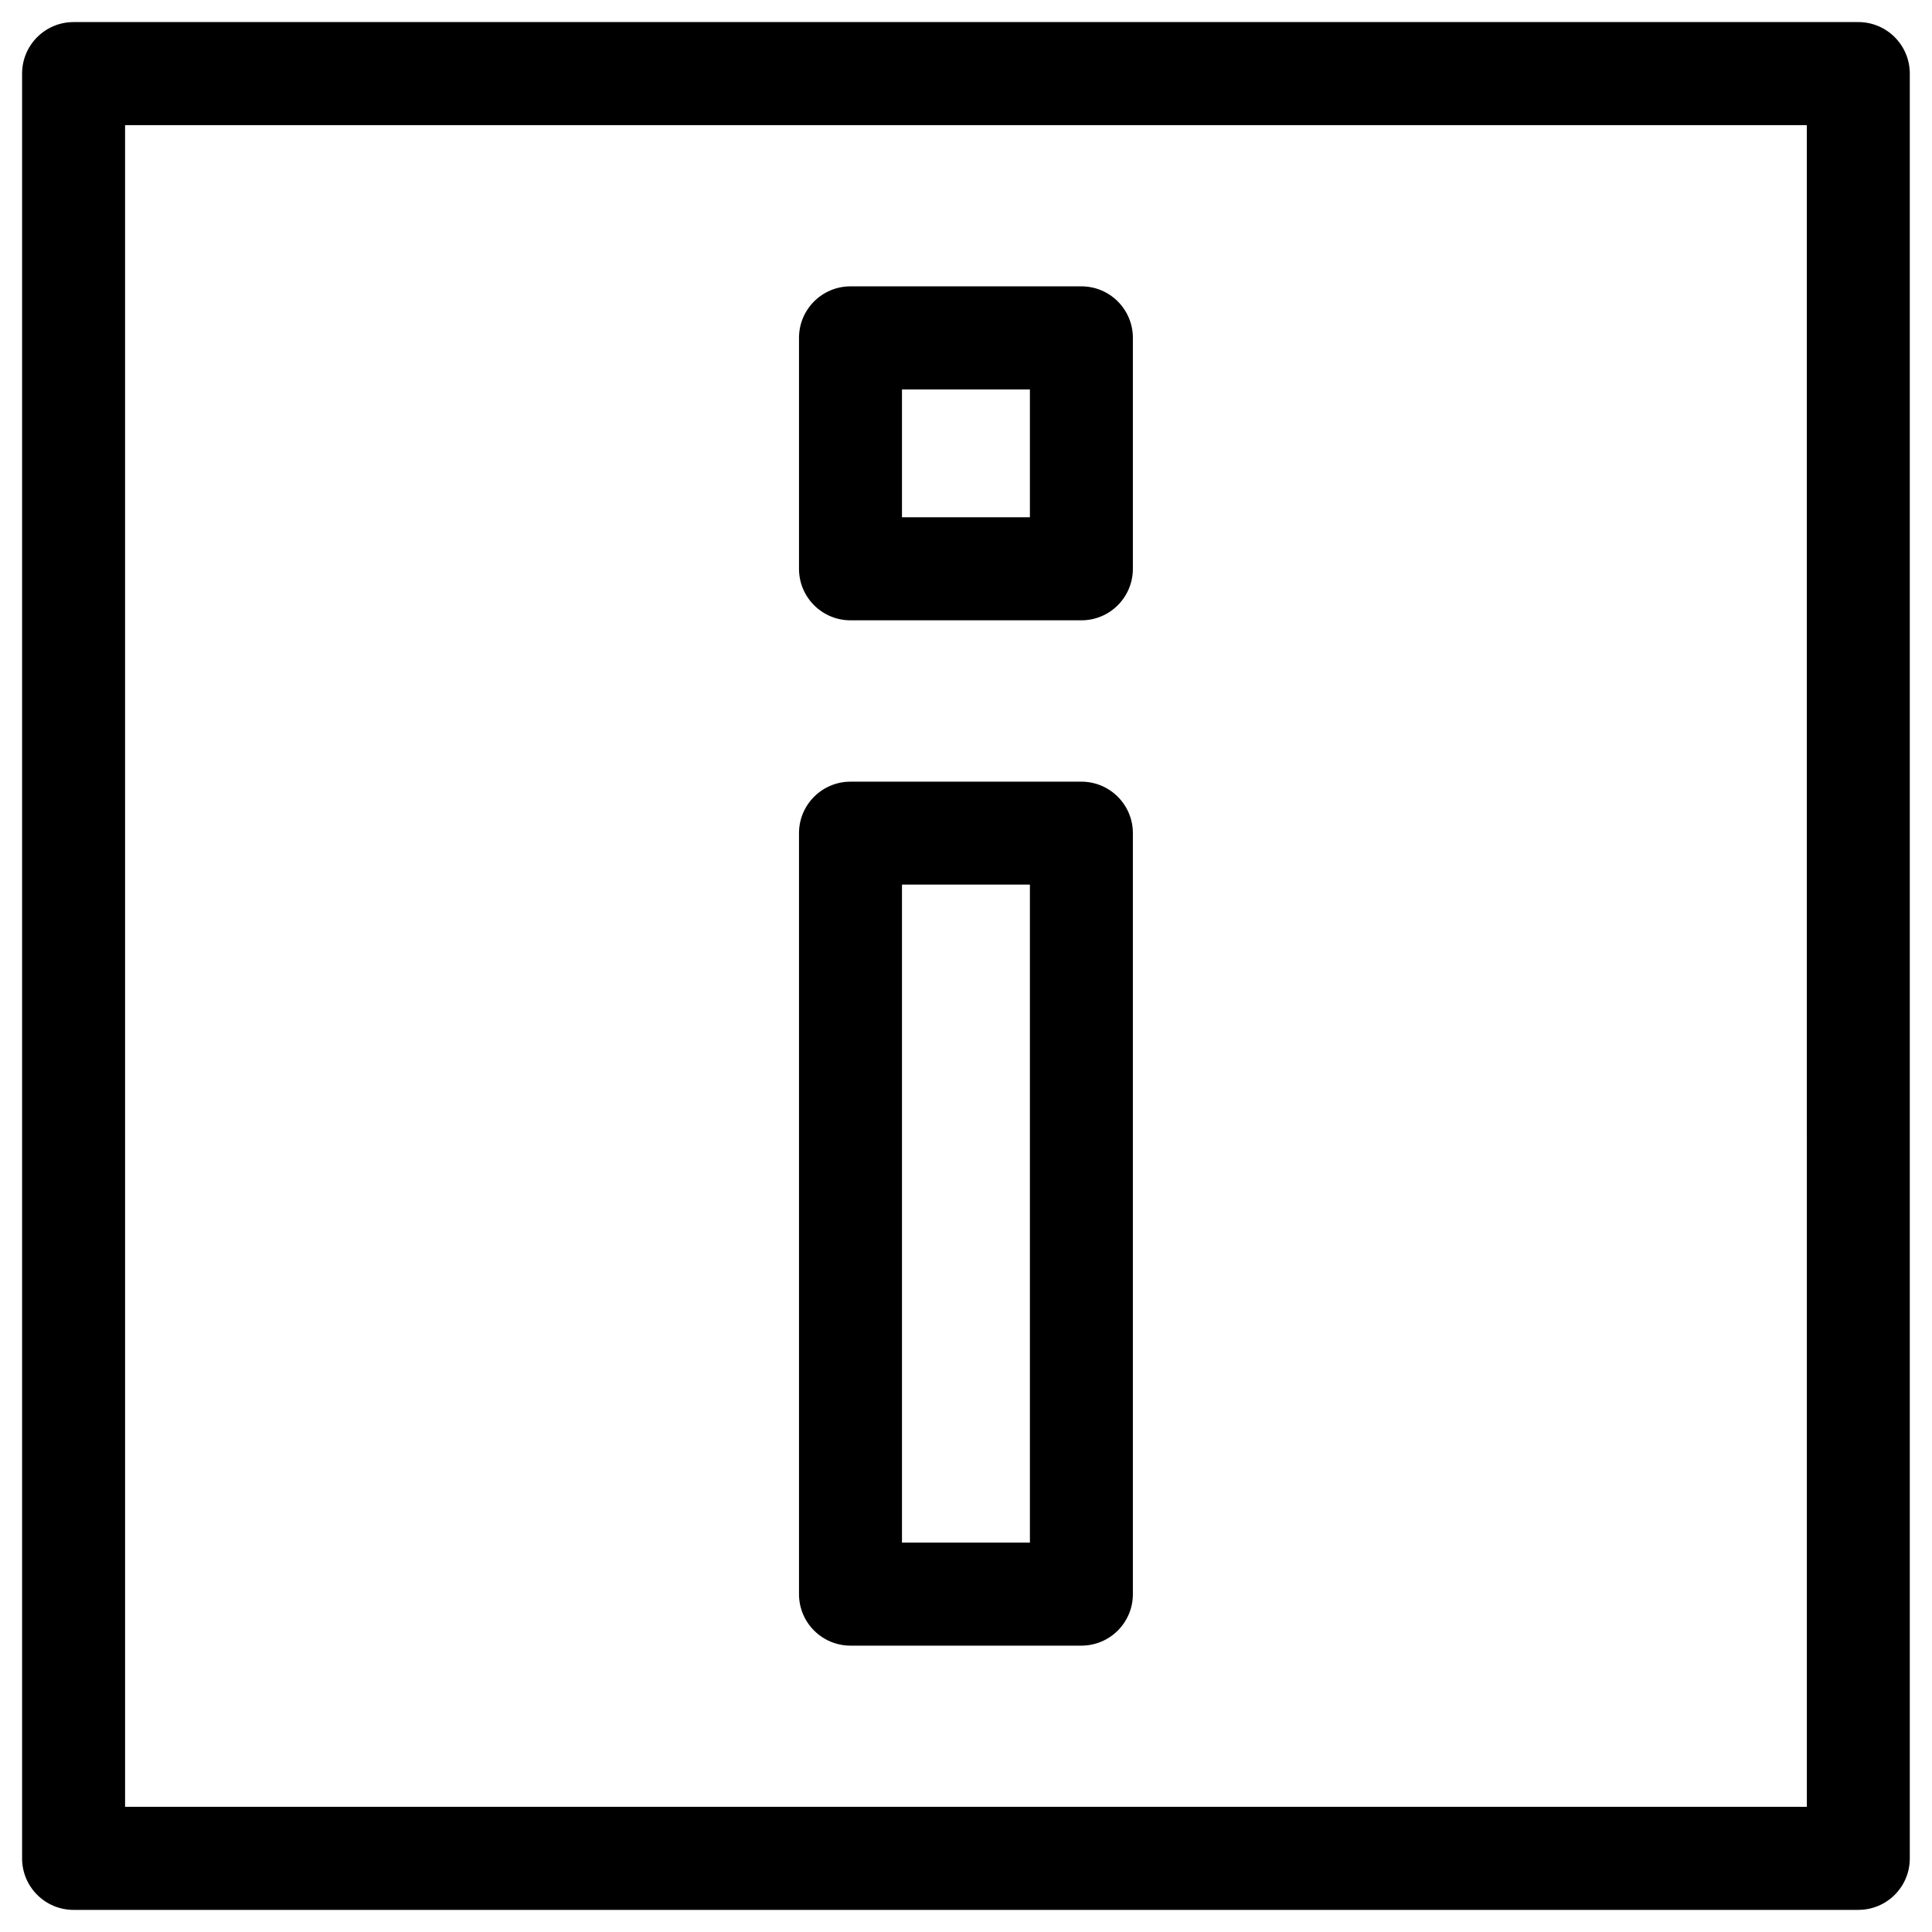
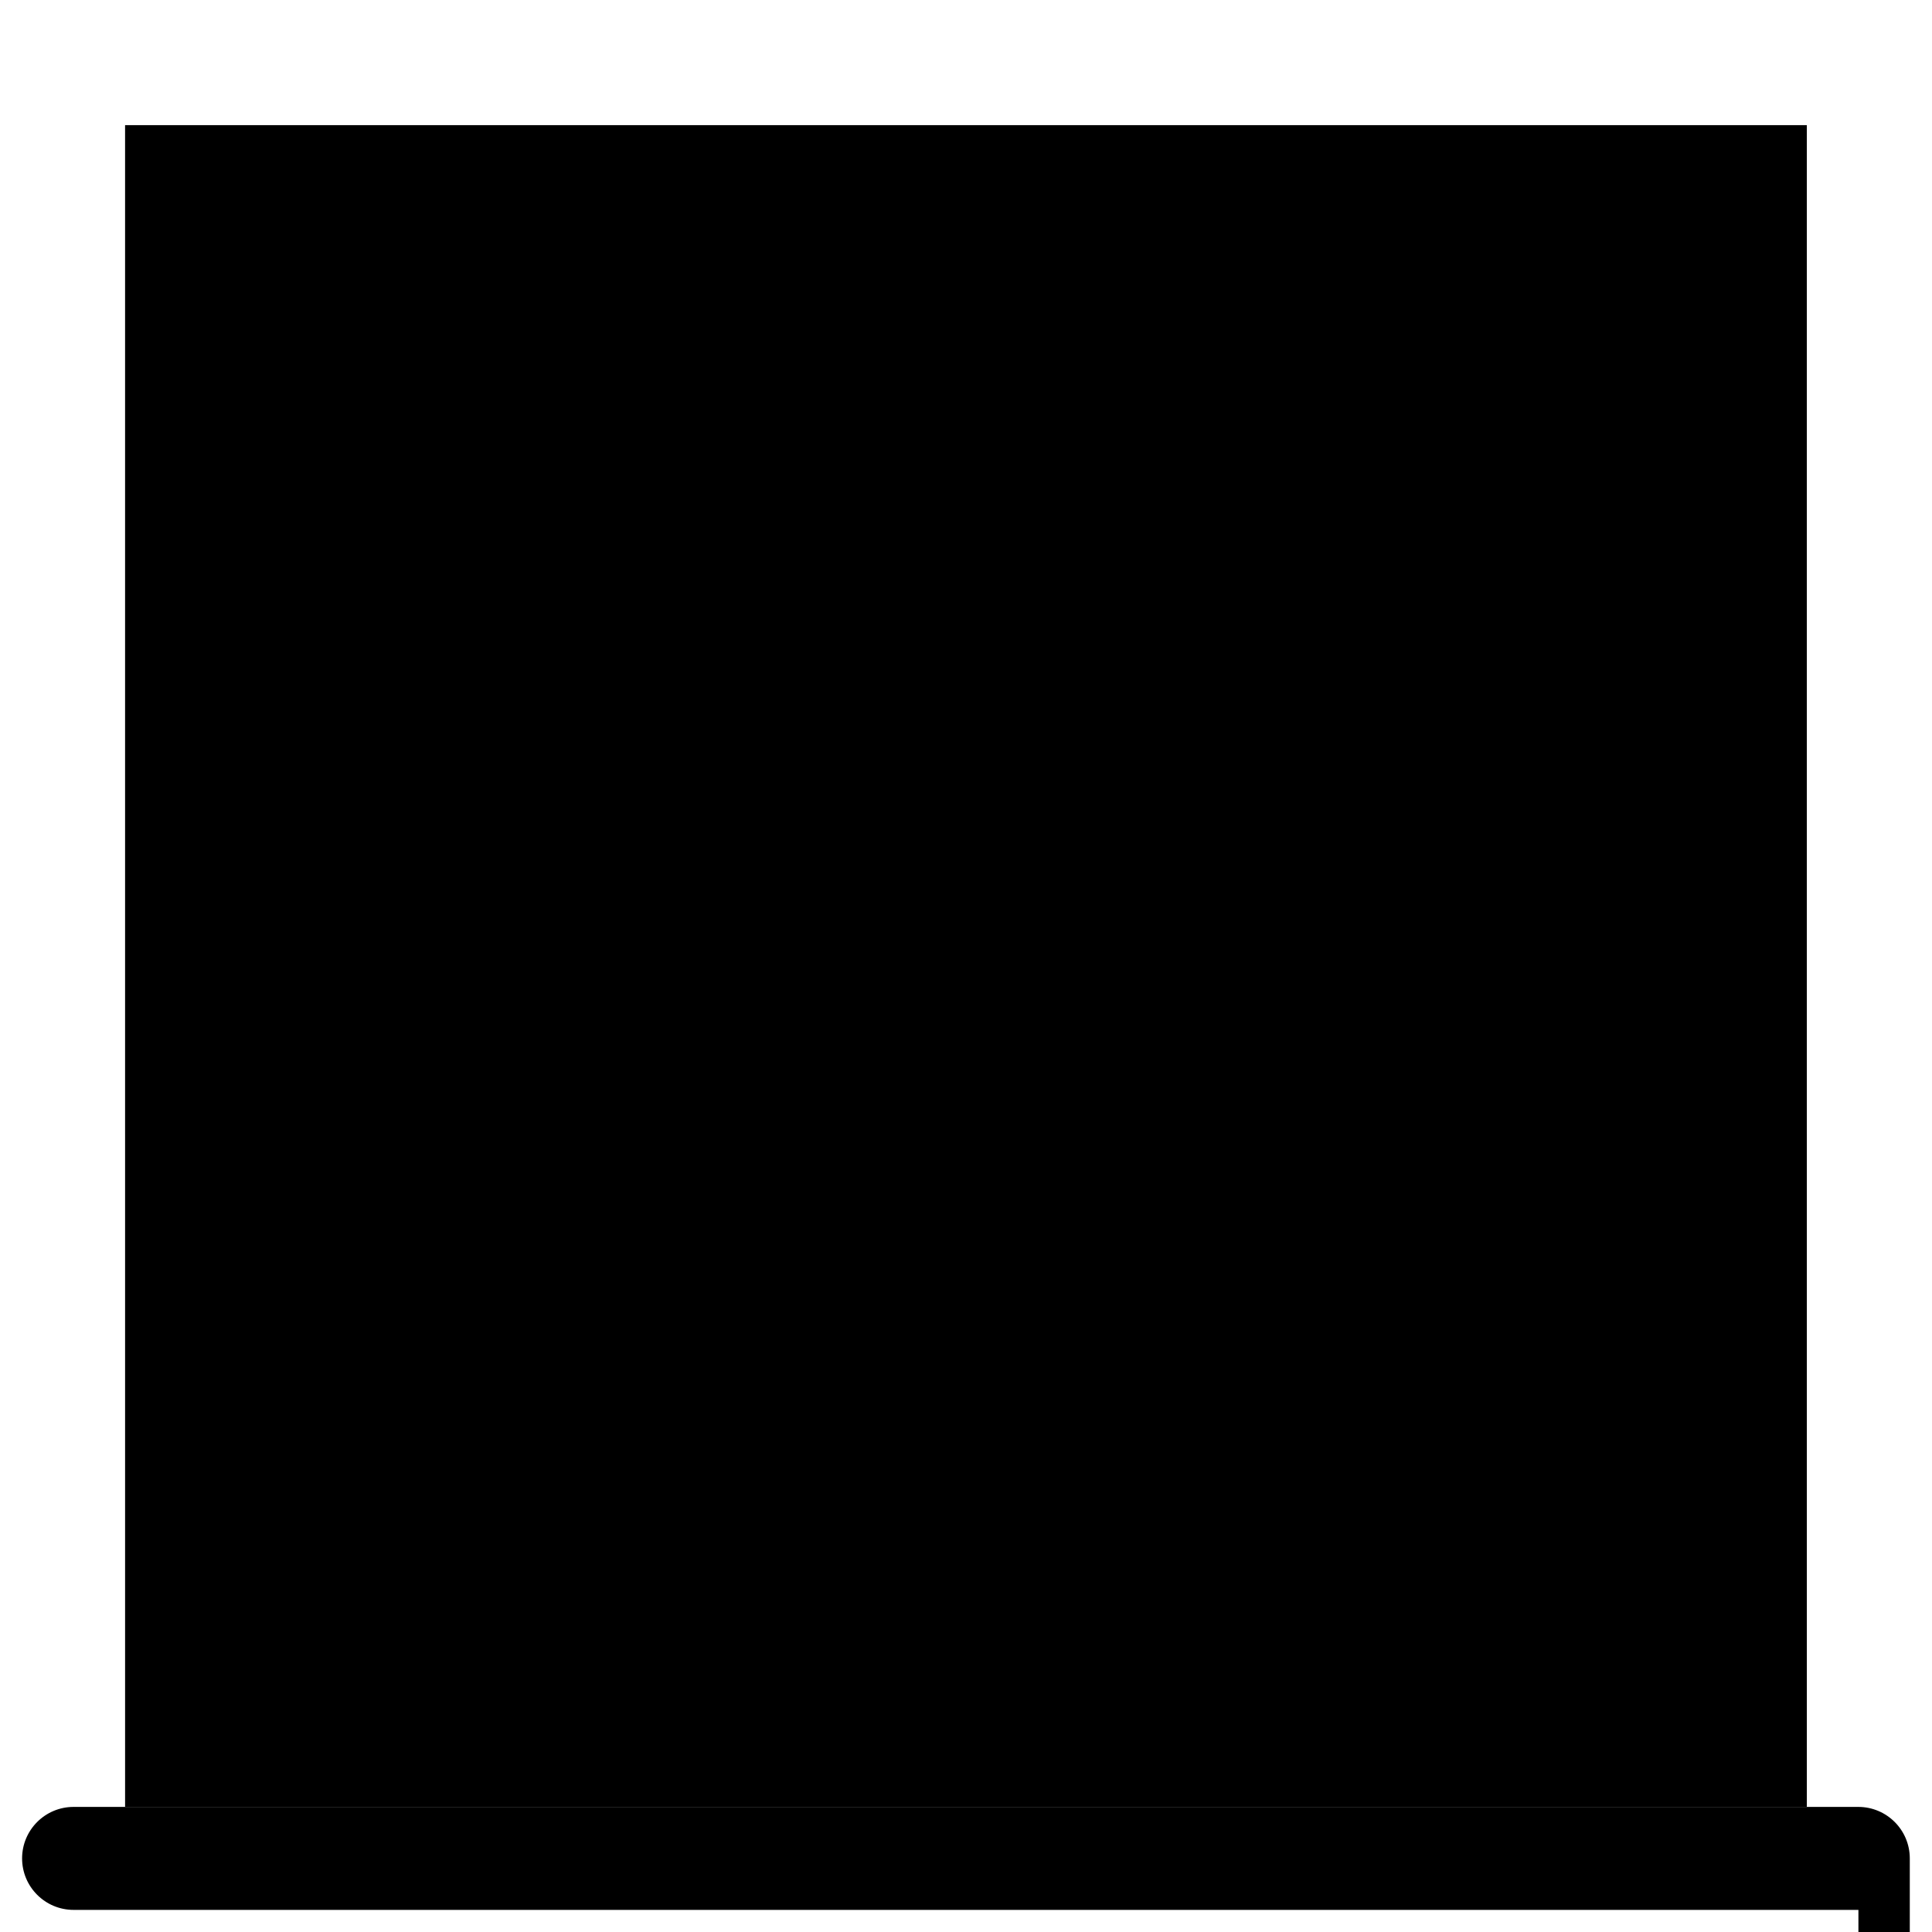
<svg xmlns="http://www.w3.org/2000/svg" fill="#000000" width="800px" height="800px" version="1.1" viewBox="144 144 512 512">
  <g>
    <path d="m430.58 308.39h-61.191c-7.535 0-13.645-6.109-13.645-13.645v-61.215c0-7.535 6.109-13.645 13.645-13.645h61.191c7.535 0 13.645 6.109 13.645 13.645v61.191c0.004 7.559-6.106 13.668-13.645 13.668zm-47.547-27.312h33.902v-33.879h-33.902z" />
-     <path d="m430.58 580.11h-61.191c-7.535 0-13.645-6.109-13.645-13.645v-201.67c0-7.535 6.109-13.645 13.645-13.645h61.191c7.535 0 13.645 6.109 13.645 13.645v201.67c0.004 7.535-6.106 13.645-13.645 13.645zm-47.547-27.309h33.902v-174.38h-33.902z" />
-     <path d="m636.5 650.14h-473c-7.535 0-13.645-6.109-13.645-13.645v-473c0-7.535 6.109-13.645 13.645-13.645h472.97c7.535 0 13.645 6.109 13.645 13.645v472.97c0.023 7.559-6.086 13.668-13.621 13.668zm-459.35-27.312h445.68l-0.004-445.66h-445.68z" />
+     <path d="m636.5 650.14h-473c-7.535 0-13.645-6.109-13.645-13.645c0-7.535 6.109-13.645 13.645-13.645h472.97c7.535 0 13.645 6.109 13.645 13.645v472.97c0.023 7.559-6.086 13.668-13.621 13.668zm-459.35-27.312h445.68l-0.004-445.66h-445.68z" />
  </g>
</svg>